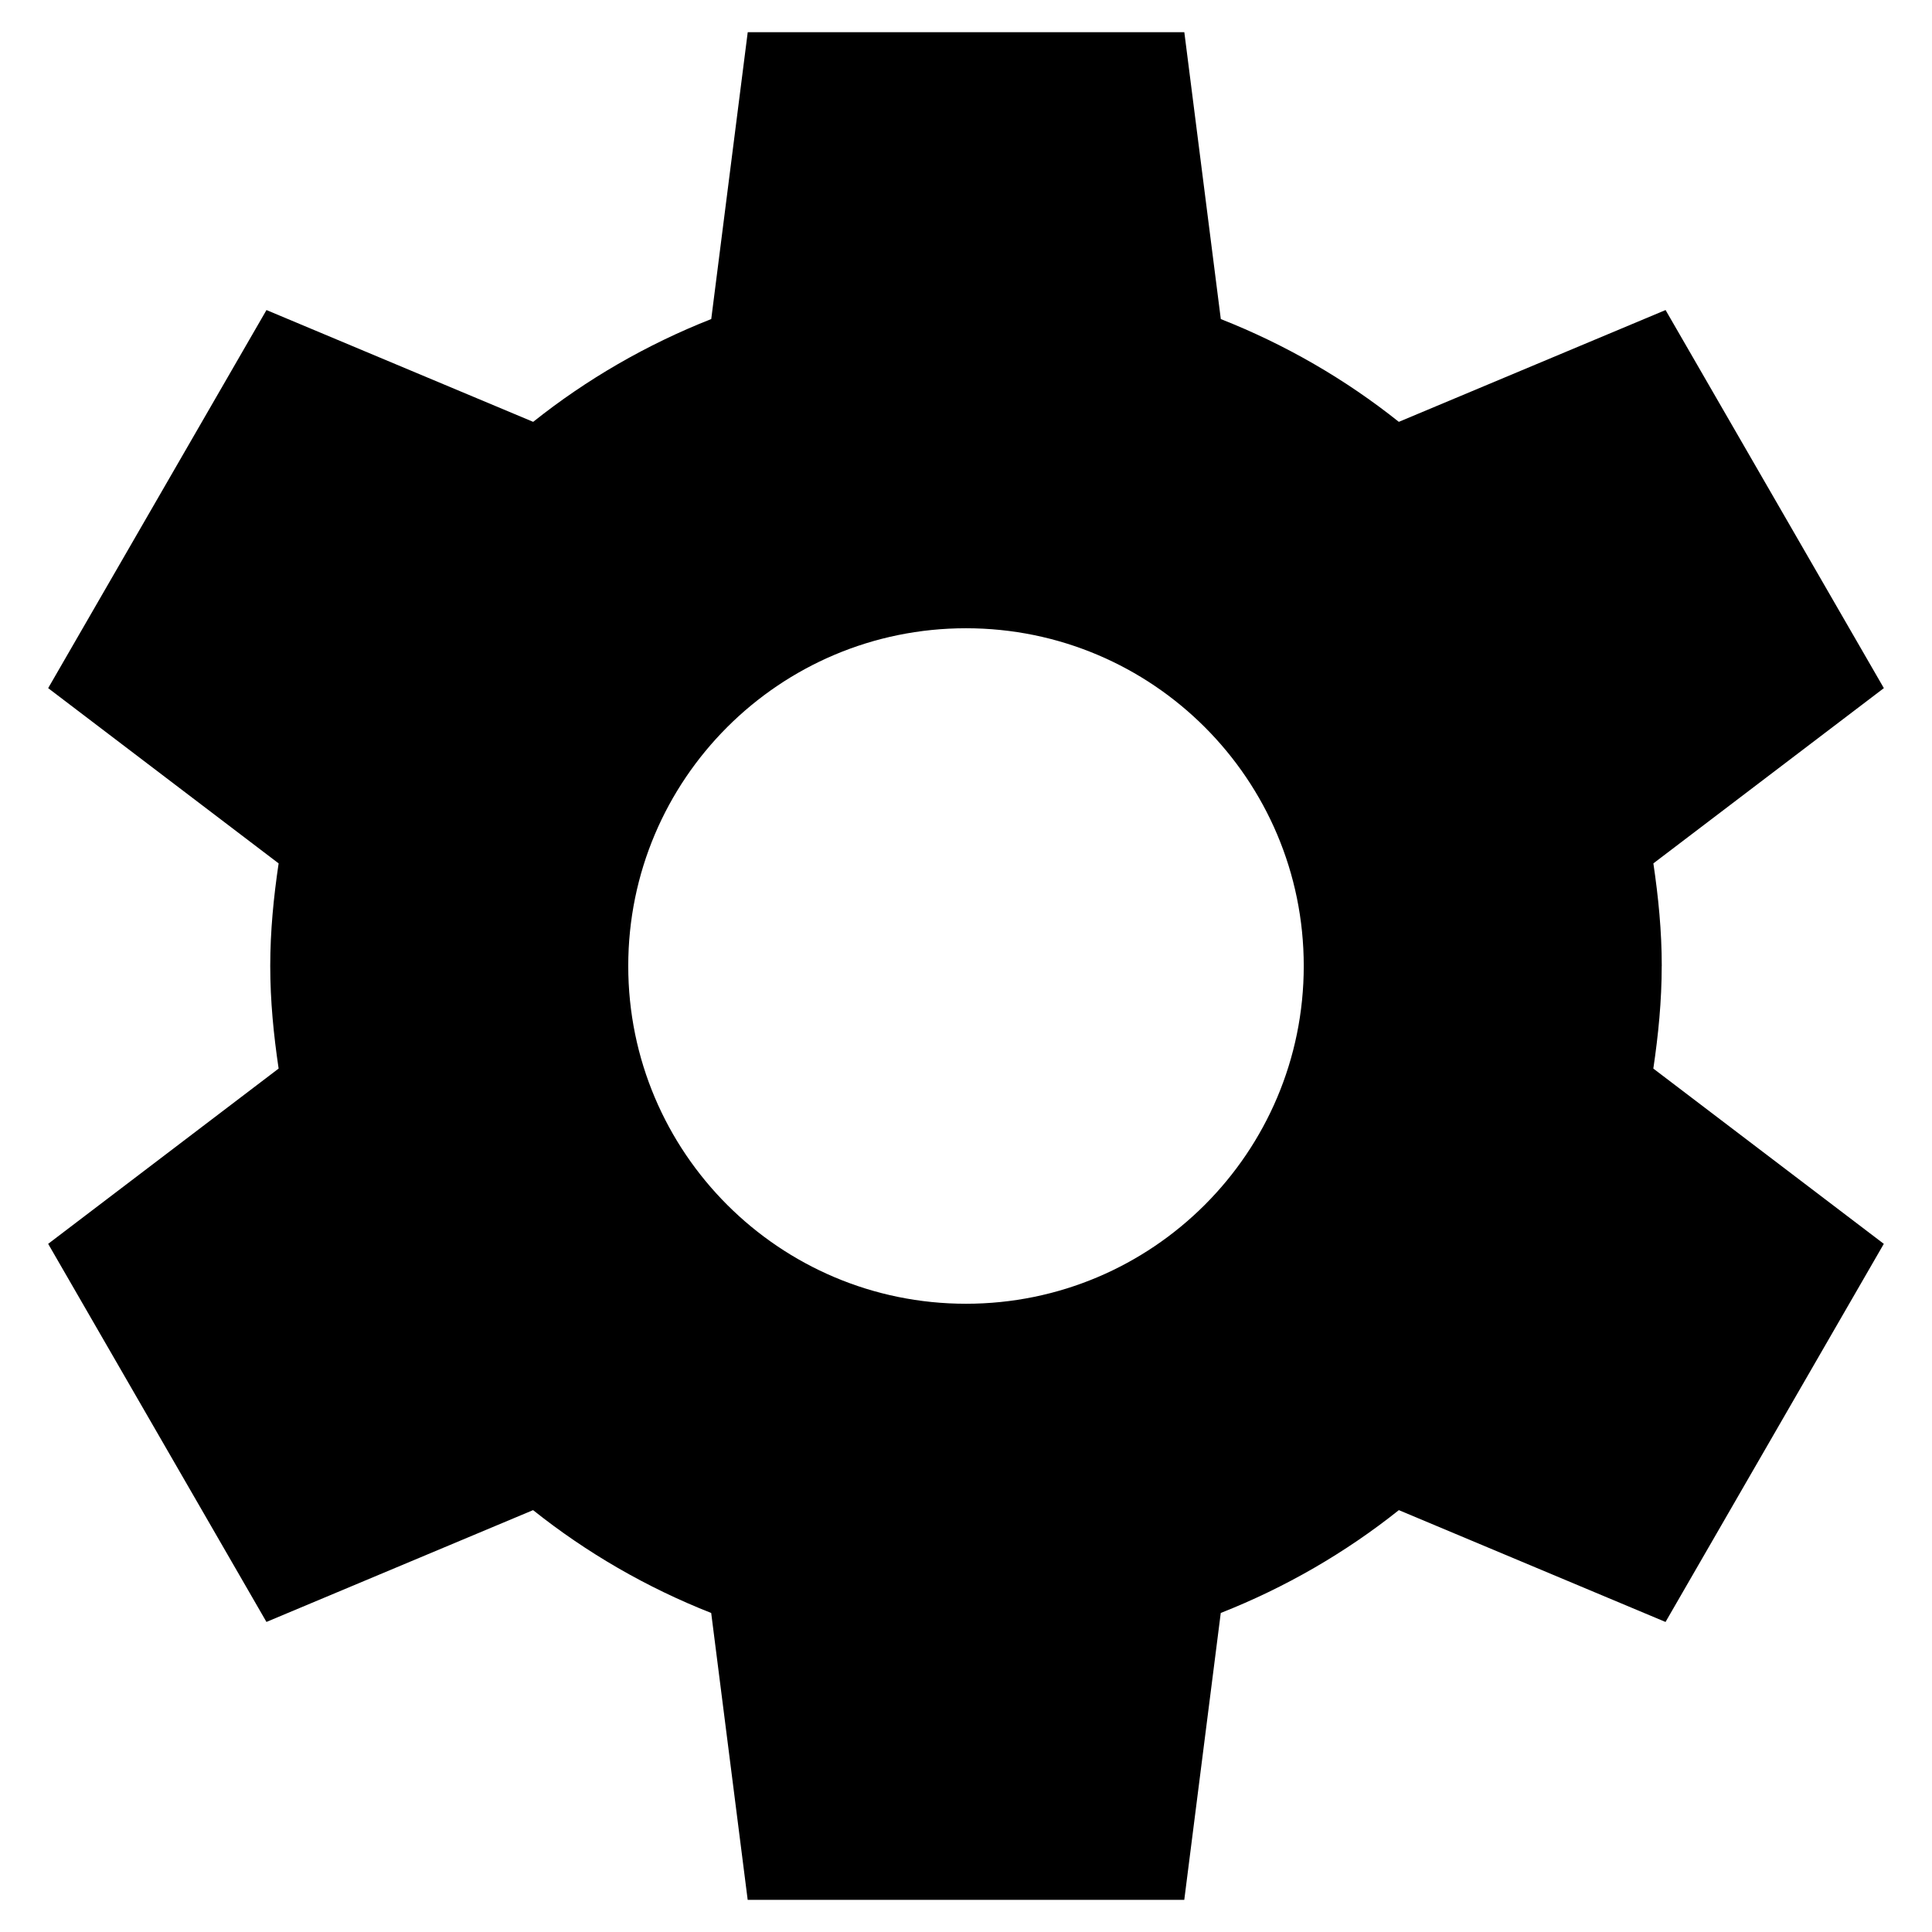
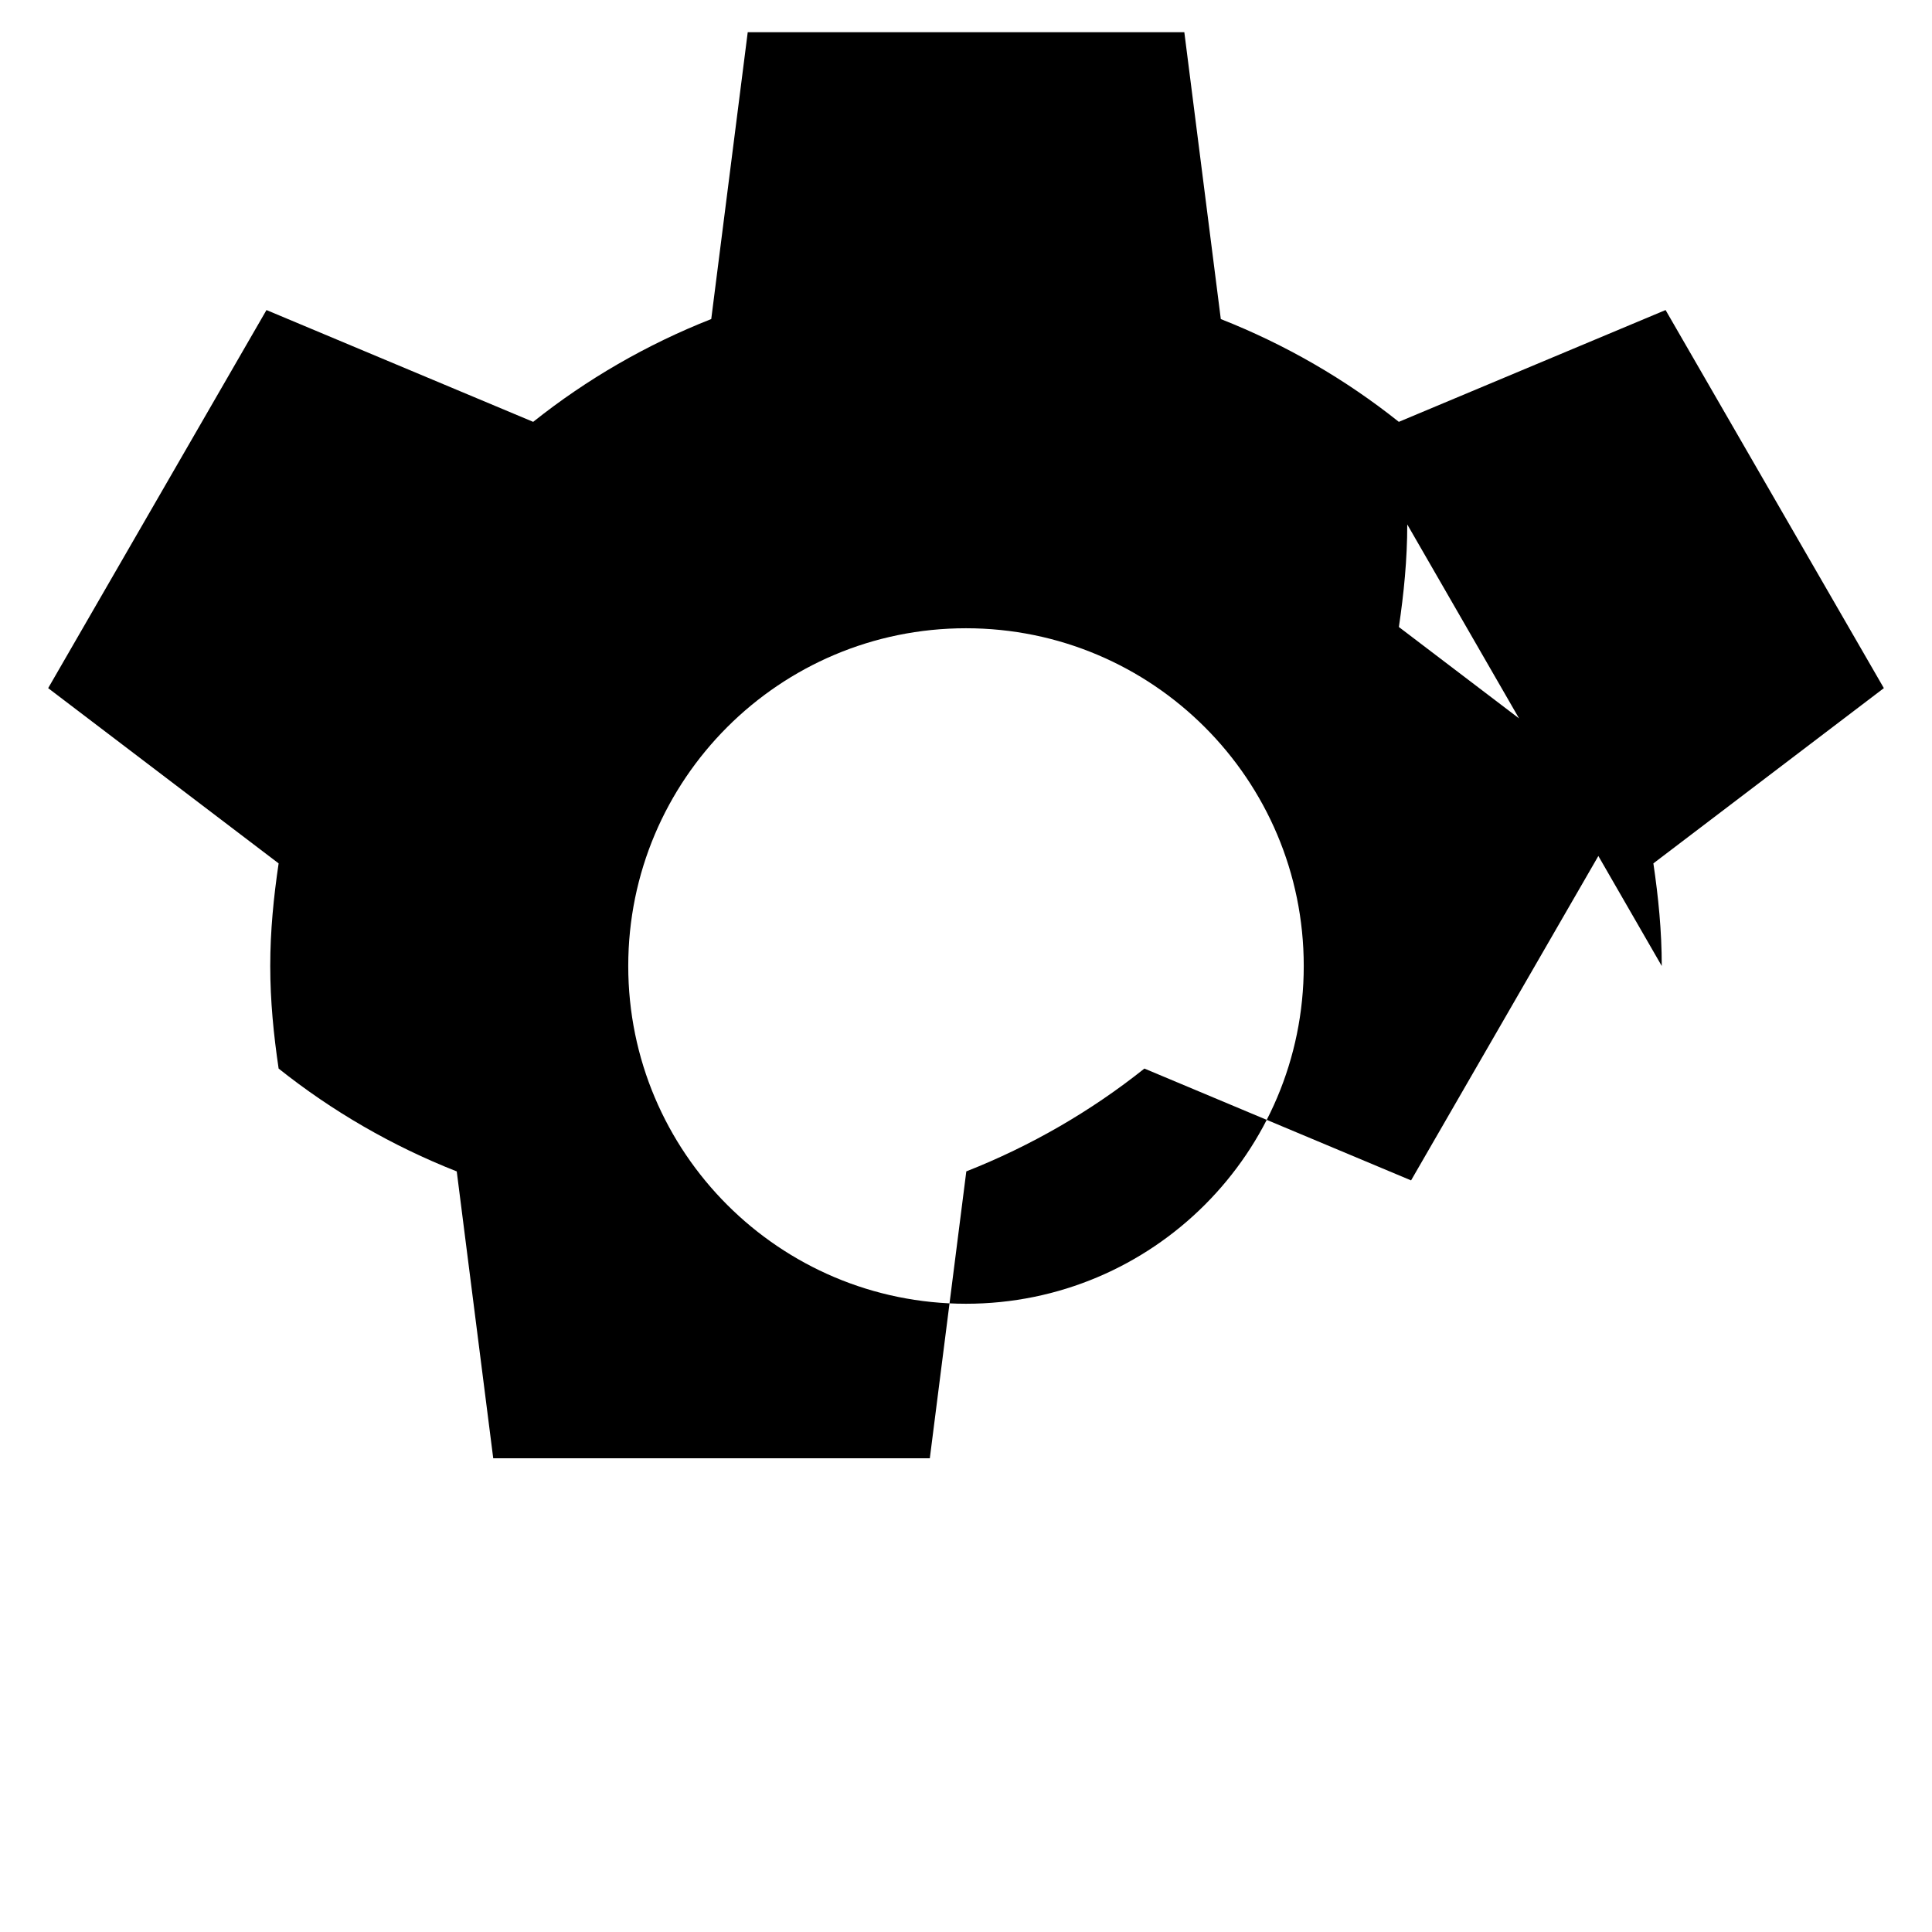
<svg xmlns="http://www.w3.org/2000/svg" id="_レイヤー_2_copy" data-name="レイヤー 2 copy" version="1.1" viewBox="0 0 85.039 85.039">
-   <path d="M73.144,42.519c0-1.539-.15-3.038-.369-4.516l10.145-7.714-9.608-16.642-11.741,4.921c-2.354-1.876-4.99-3.403-7.836-4.524l-1.606-12.627h-19.217l-1.606,12.626c-2.846,1.122-5.483,2.649-7.838,4.525l-11.739-4.921L2.12,30.289l10.144,7.714c-.219,1.478-.369,2.977-.369,4.516s.15,3.038.369,4.515l-10.144,7.715,9.608,16.642,11.736-4.921c2.356,1.877,4.993,3.405,7.84,4.527l1.606,12.626h19.217l1.606-12.627c2.847-1.122,5.484-2.65,7.839-4.526l11.738,4.922,9.608-16.643-10.145-7.715c.219-1.477.369-2.976.369-4.514ZM42.519,57.386c-8.21,0-14.866-6.656-14.866-14.867s6.656-14.866,14.866-14.866,14.867,6.656,14.867,14.866-6.656,14.867-14.867,14.867Z" fill="#000" stroke-width="0" />
+   <path d="M73.144,42.519c0-1.539-.15-3.038-.369-4.516l10.145-7.714-9.608-16.642-11.741,4.921c-2.354-1.876-4.99-3.403-7.836-4.524l-1.606-12.627h-19.217l-1.606,12.626c-2.846,1.122-5.483,2.649-7.838,4.525l-11.739-4.921L2.12,30.289l10.144,7.714c-.219,1.478-.369,2.977-.369,4.516s.15,3.038.369,4.515c2.356,1.877,4.993,3.405,7.84,4.527l1.606,12.626h19.217l1.606-12.627c2.847-1.122,5.484-2.65,7.839-4.526l11.738,4.922,9.608-16.643-10.145-7.715c.219-1.477.369-2.976.369-4.514ZM42.519,57.386c-8.21,0-14.866-6.656-14.866-14.867s6.656-14.866,14.866-14.866,14.867,6.656,14.867,14.866-6.656,14.867-14.867,14.867Z" fill="#000" stroke-width="0" />
</svg>